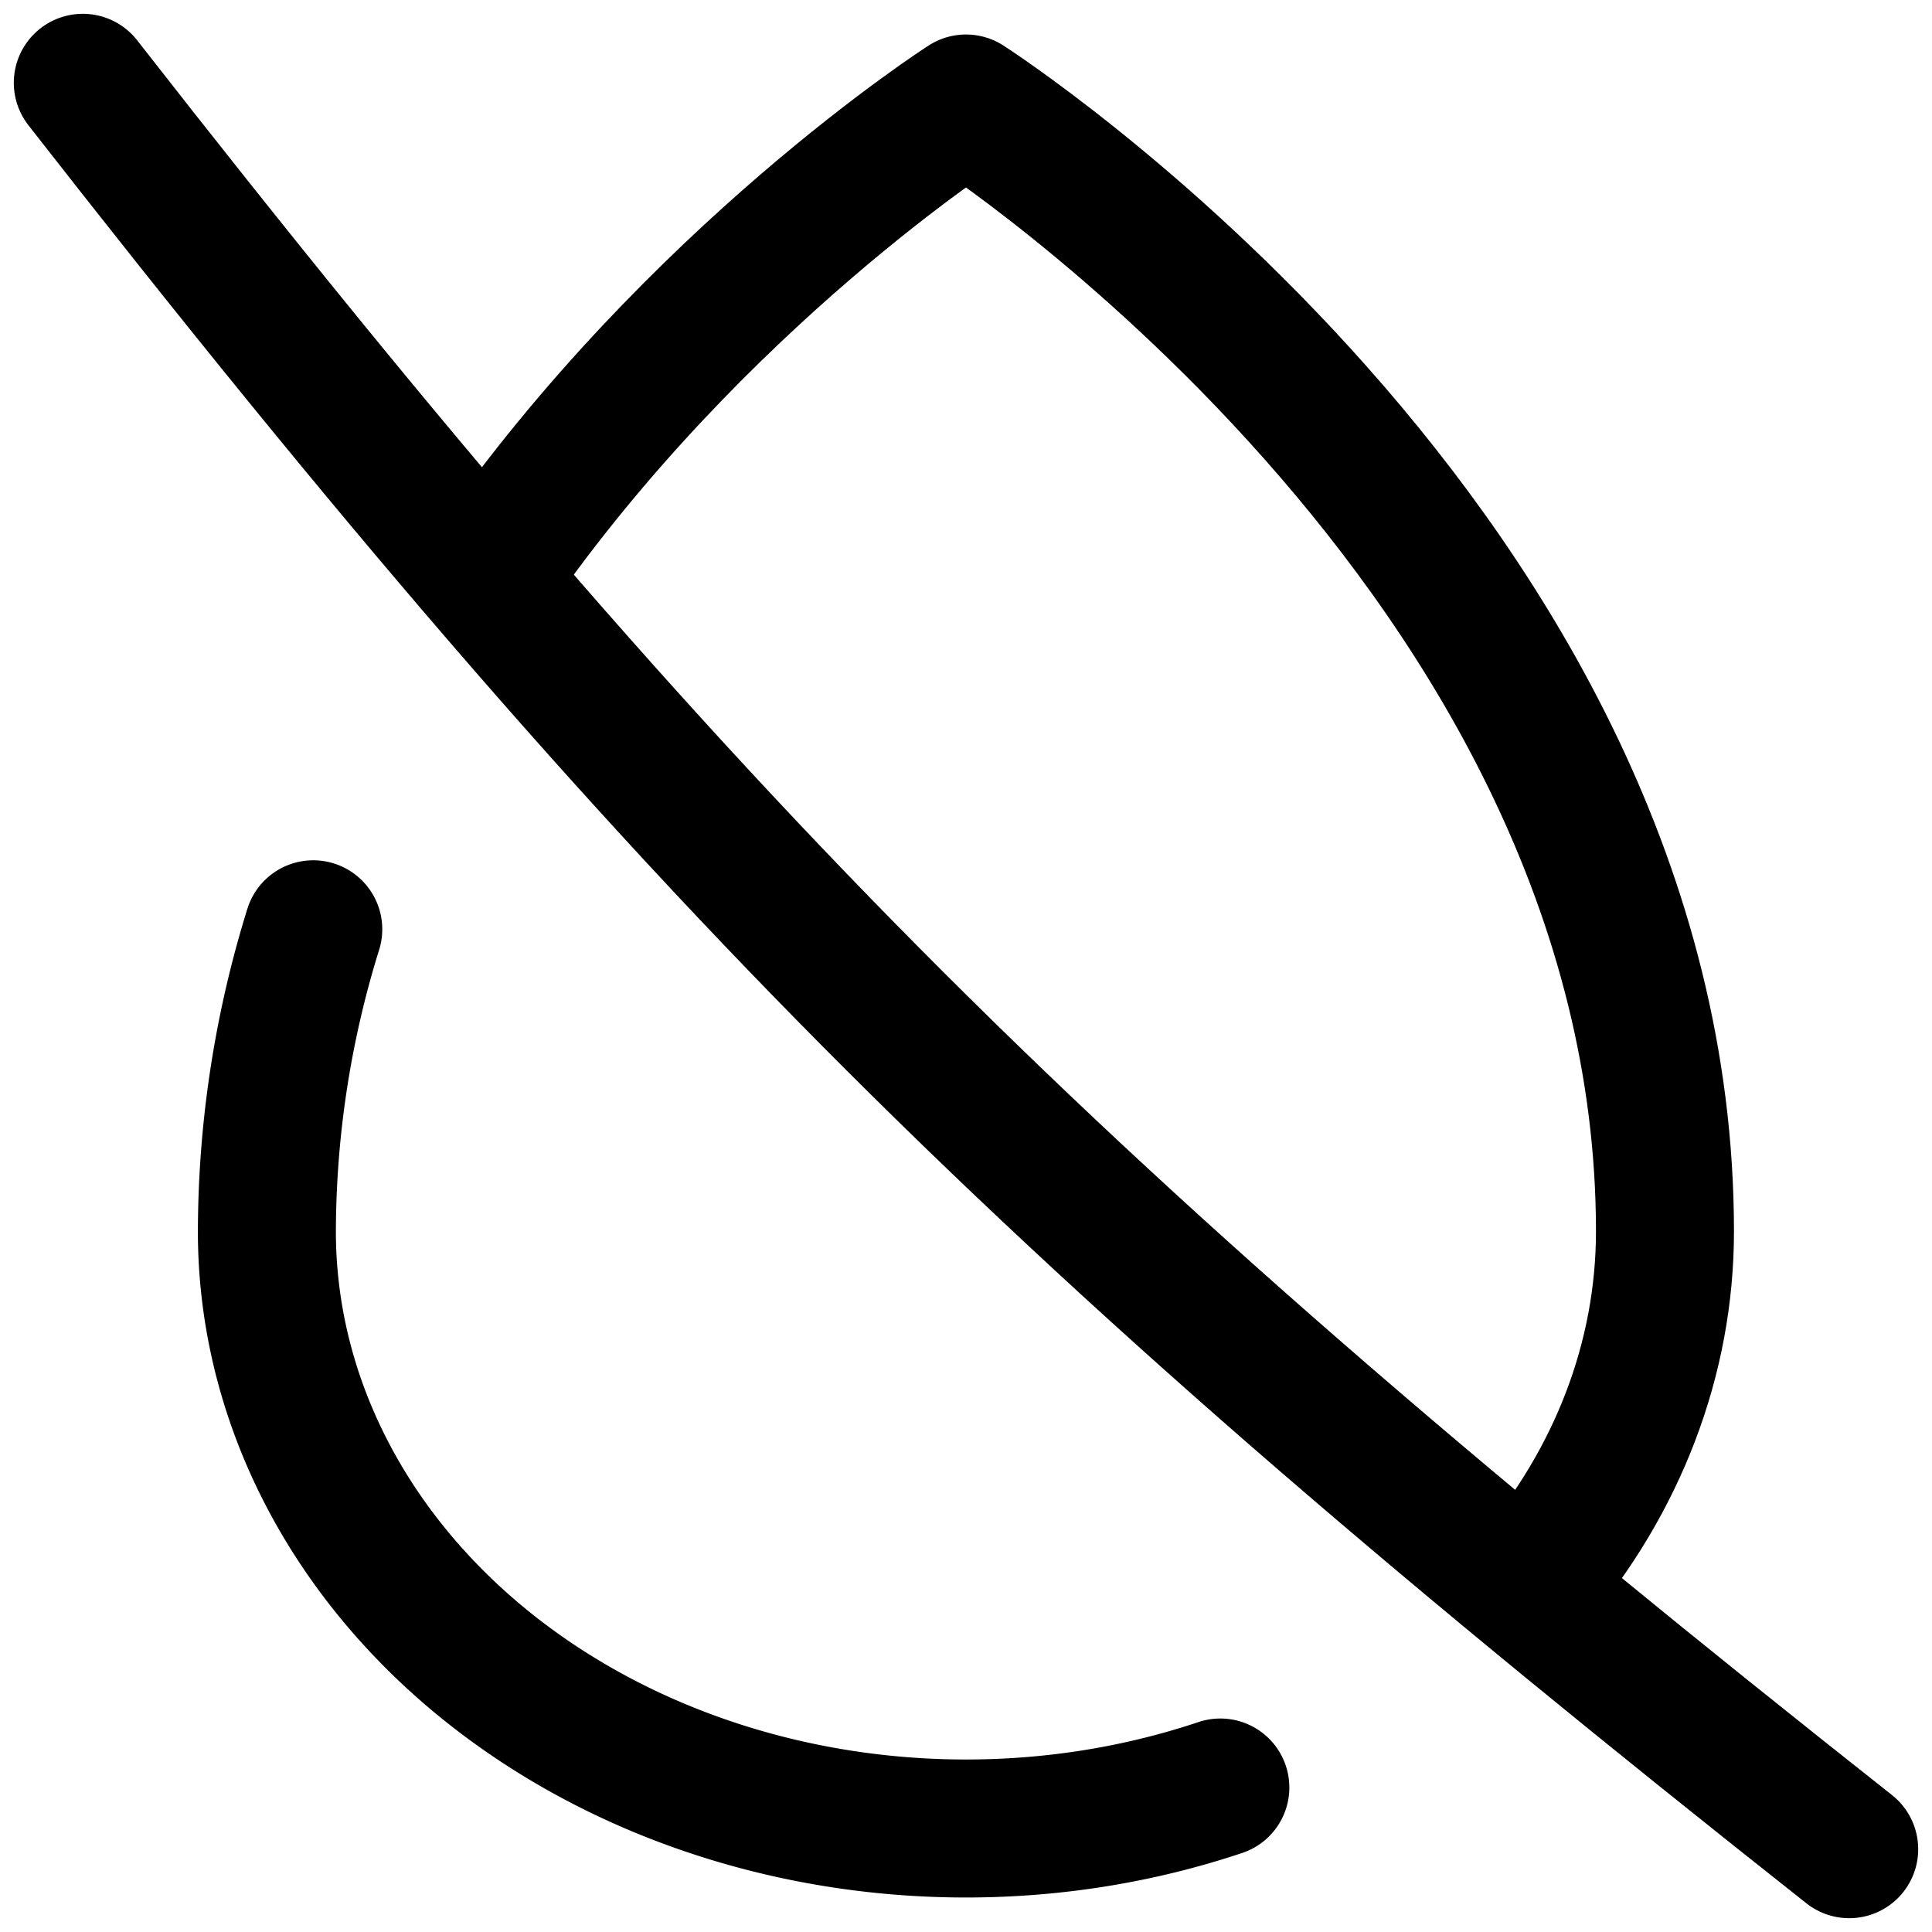
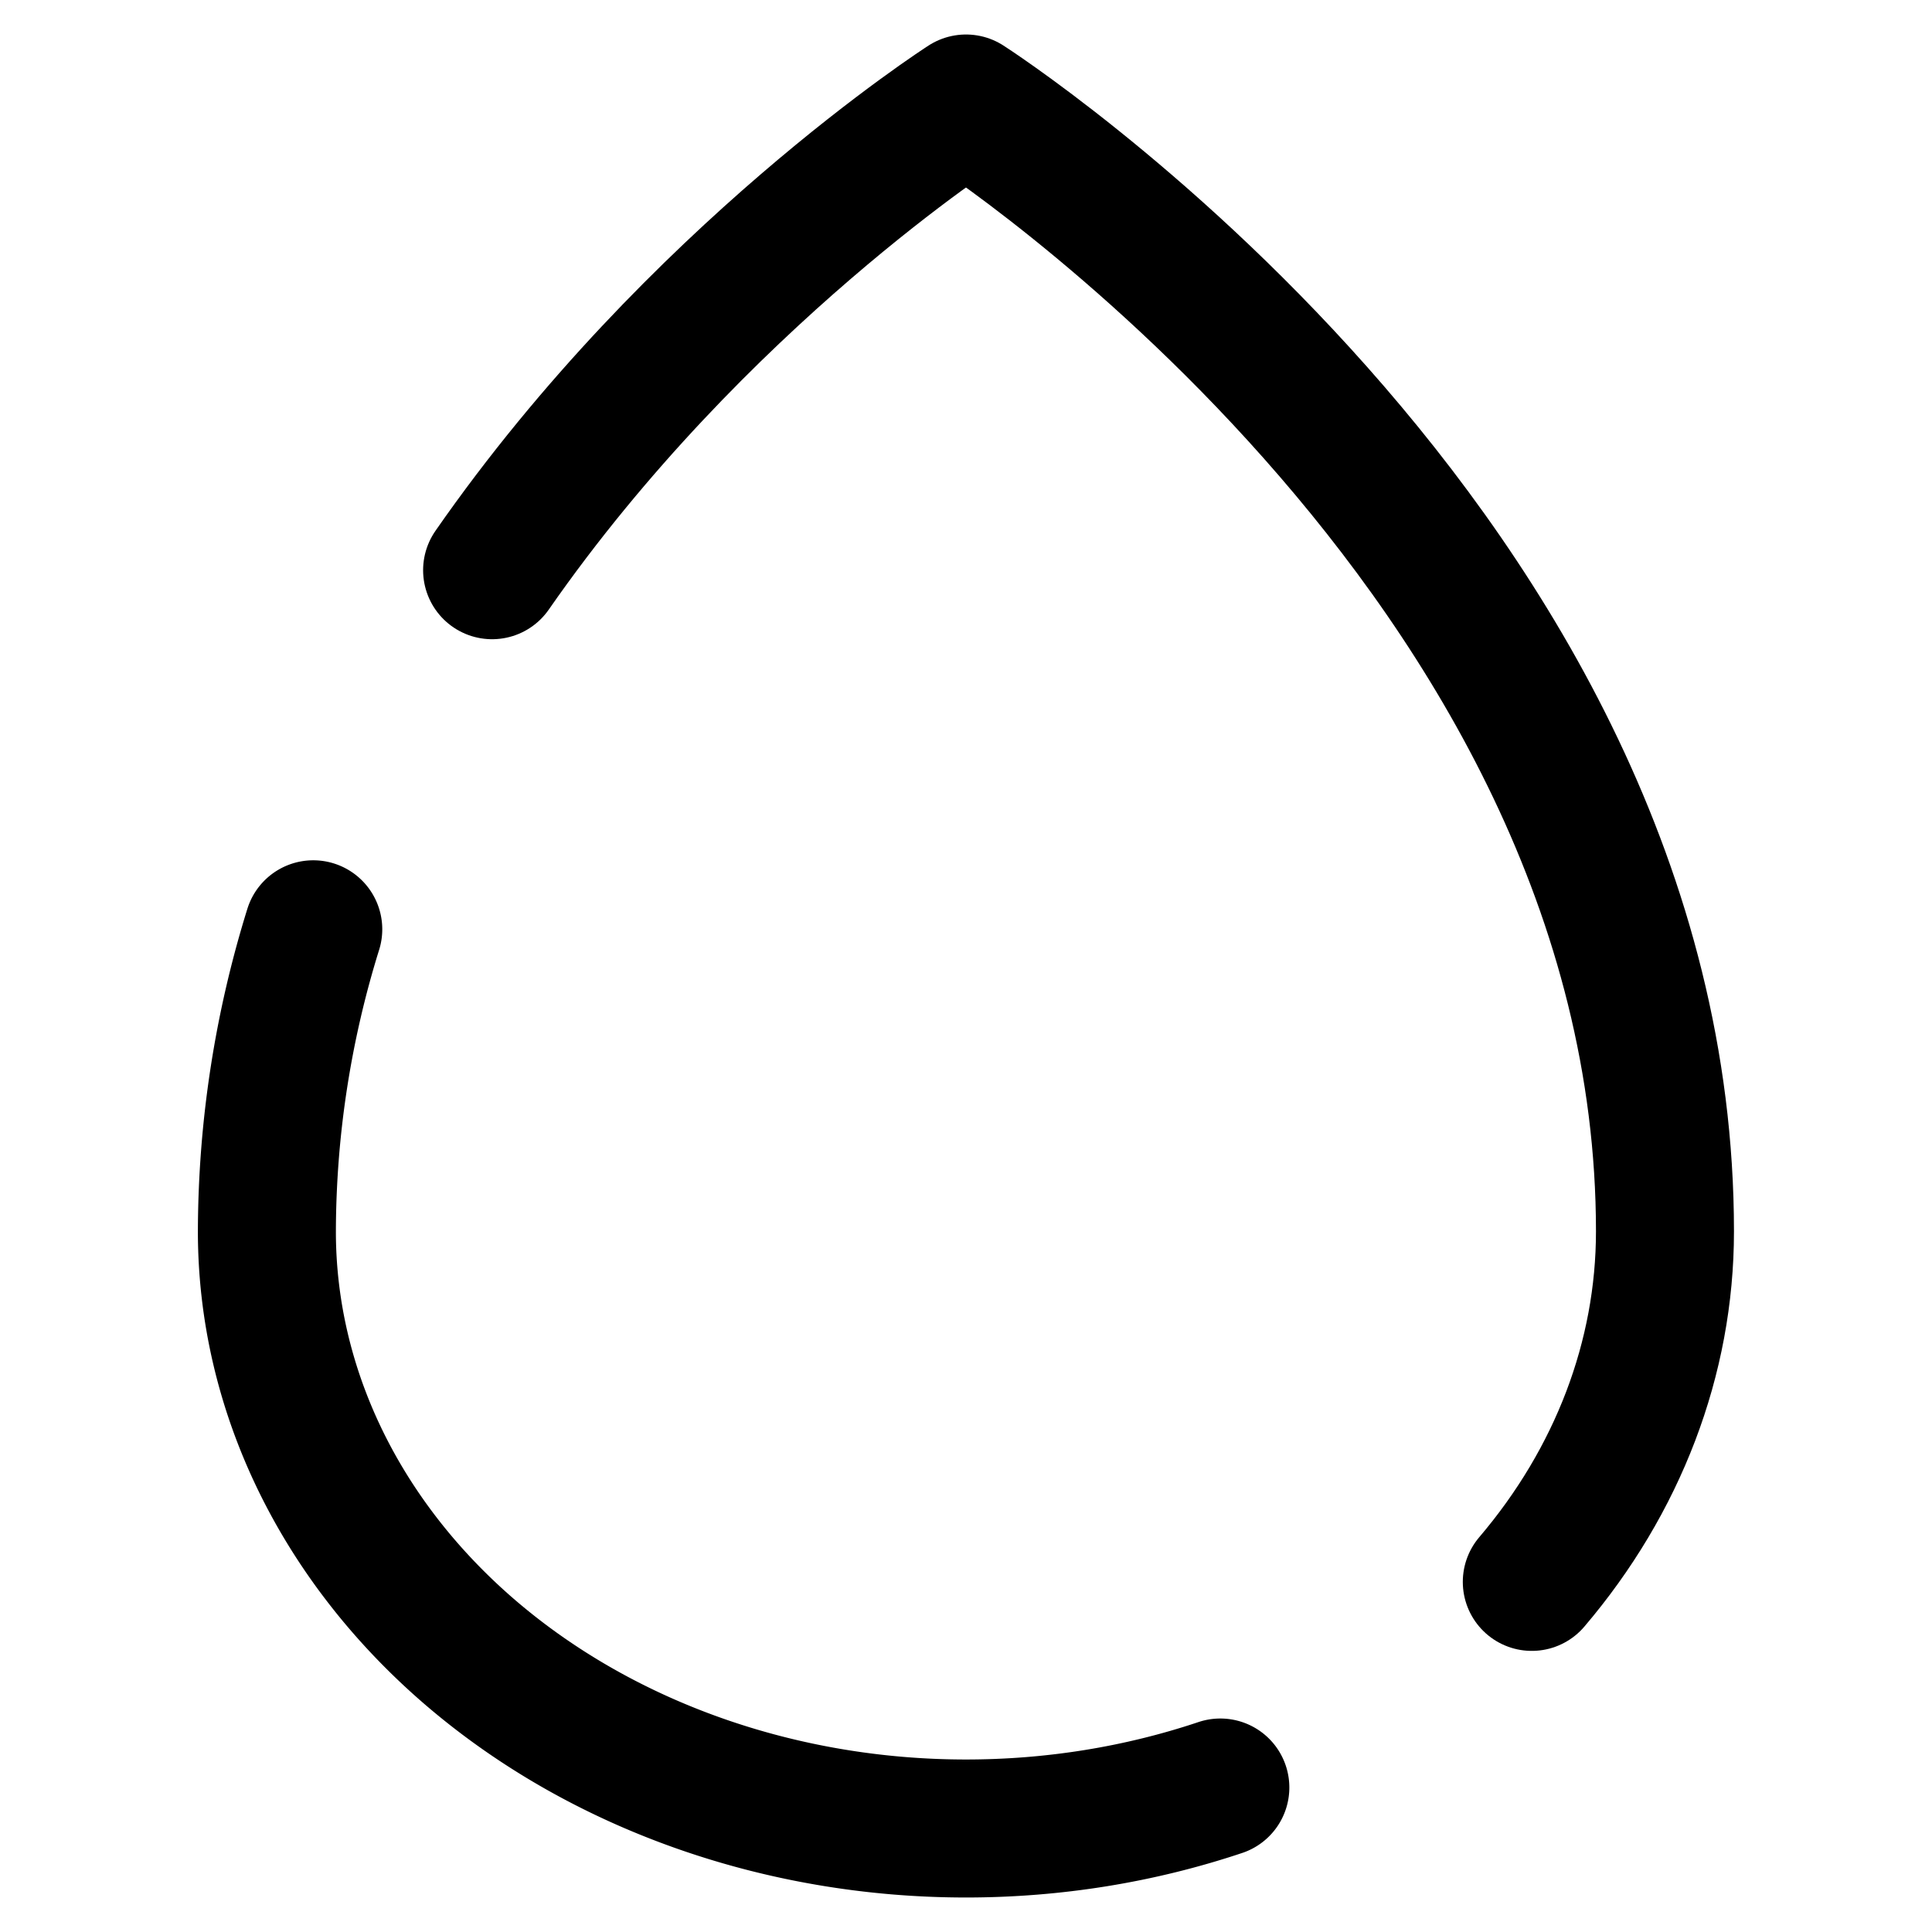
<svg xmlns="http://www.w3.org/2000/svg" fill="none" viewBox="0 0 14 14" id="Humidity-None--Streamline-Flex">
  <desc>
    Humidity None Streamline Icon: https://streamlinehq.com
  </desc>
  <g id="humidity-none--humidity-drop-weather">
    <path id="Vector" stroke="#000000" stroke-linecap="round" stroke-linejoin="round" d="M3.566 4.132C5.046 2.003 7 0.75 7 0.75S12.065 4 12.065 8.923c0 0.918 -0.341 1.807 -0.965 2.54" stroke-width="1" />
    <path id="Vector_2" stroke="#000000" stroke-linecap="round" stroke-linejoin="round" d="M2.27 6.734a7.419 7.419 0 0 0 -0.336 2.19c0 1.147 0.534 2.247 1.484 3.059 0.95 0.811 2.238 1.267 3.582 1.267 0.637 0 1.261 -0.102 1.843 -0.297" stroke-width="1" />
-     <path id="Vector_3" stroke="#000000" stroke-linecap="round" stroke-linejoin="round" d="M0.6 0.6c4.397 5.632 7.048 8.253 12.8 12.8" stroke-width="1" />
  </g>
</svg>